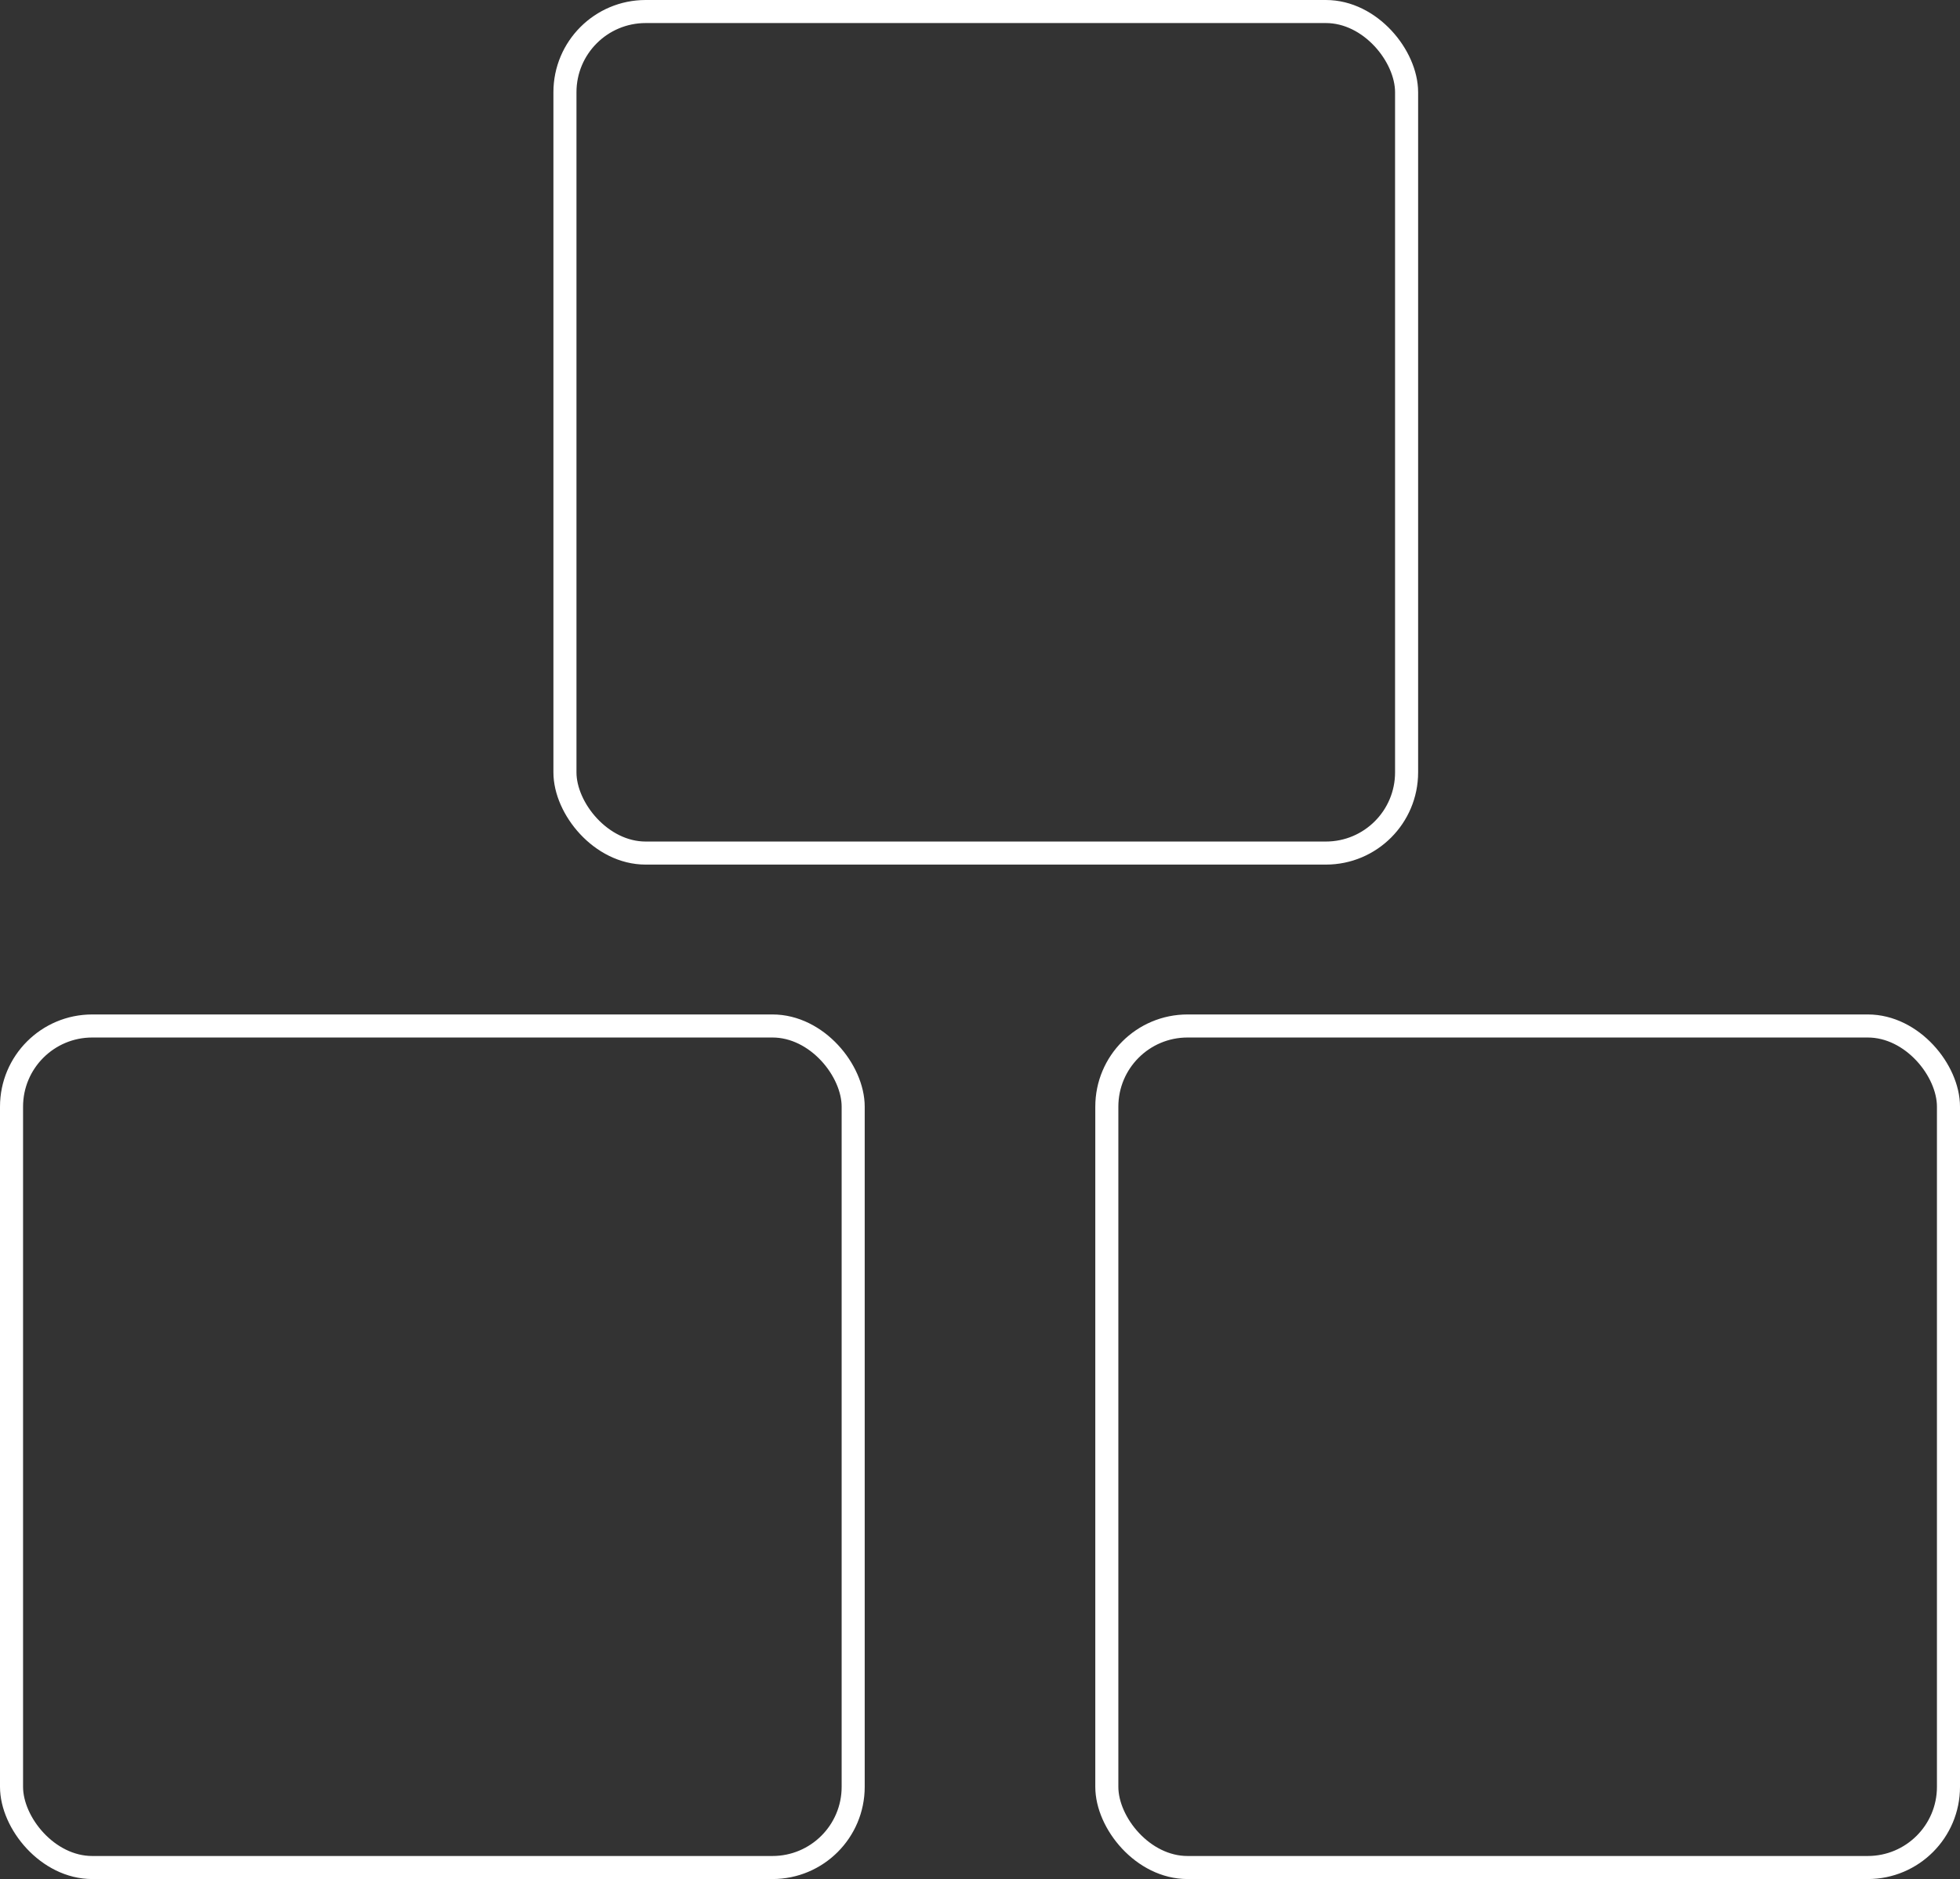
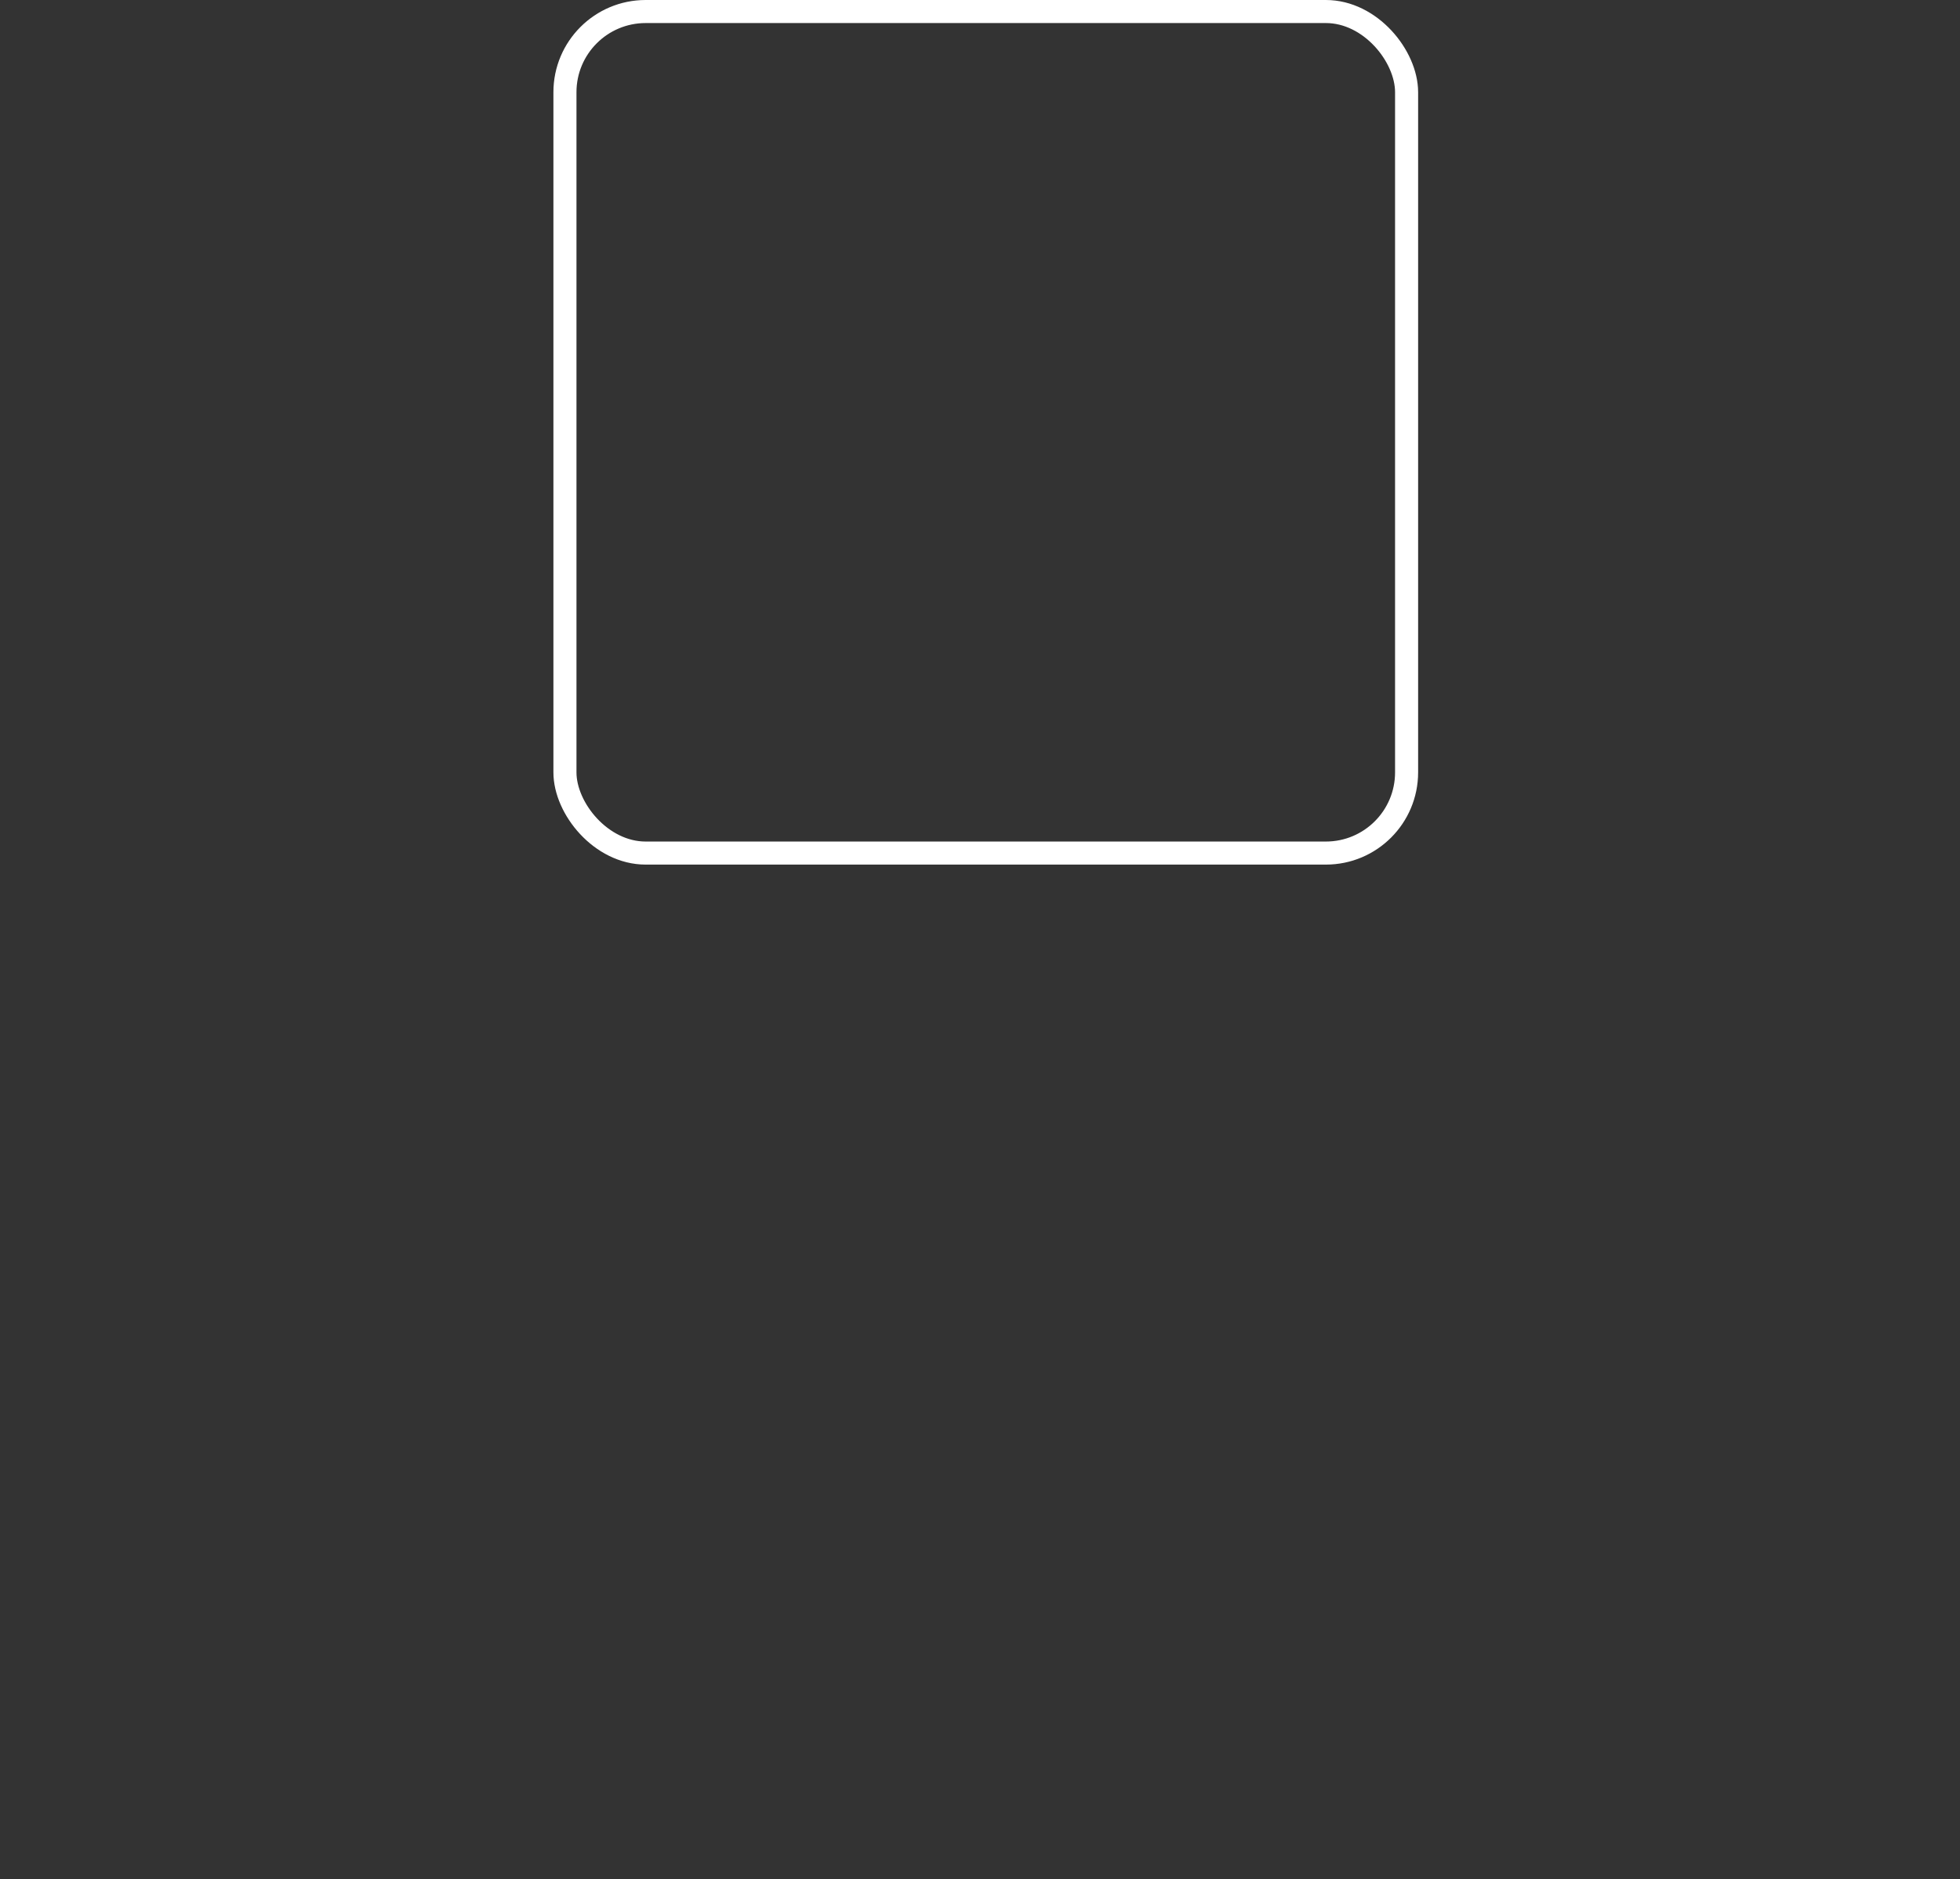
<svg xmlns="http://www.w3.org/2000/svg" width="170" height="163" viewBox="0 0 170 163" fill="none">
  <rect x="0" y="0" width="170" height="163" fill="#333333" stroke="none" />
-   <rect x="1" y="89" width="73" height="73" rx="7" stroke="white" stroke-width="2" />
  <rect x="49" y="1" width="73" height="73" rx="7" stroke="white" stroke-width="2" />
-   <rect x="96" y="89" width="73" height="73" rx="7" stroke="white" stroke-width="2" />
</svg>